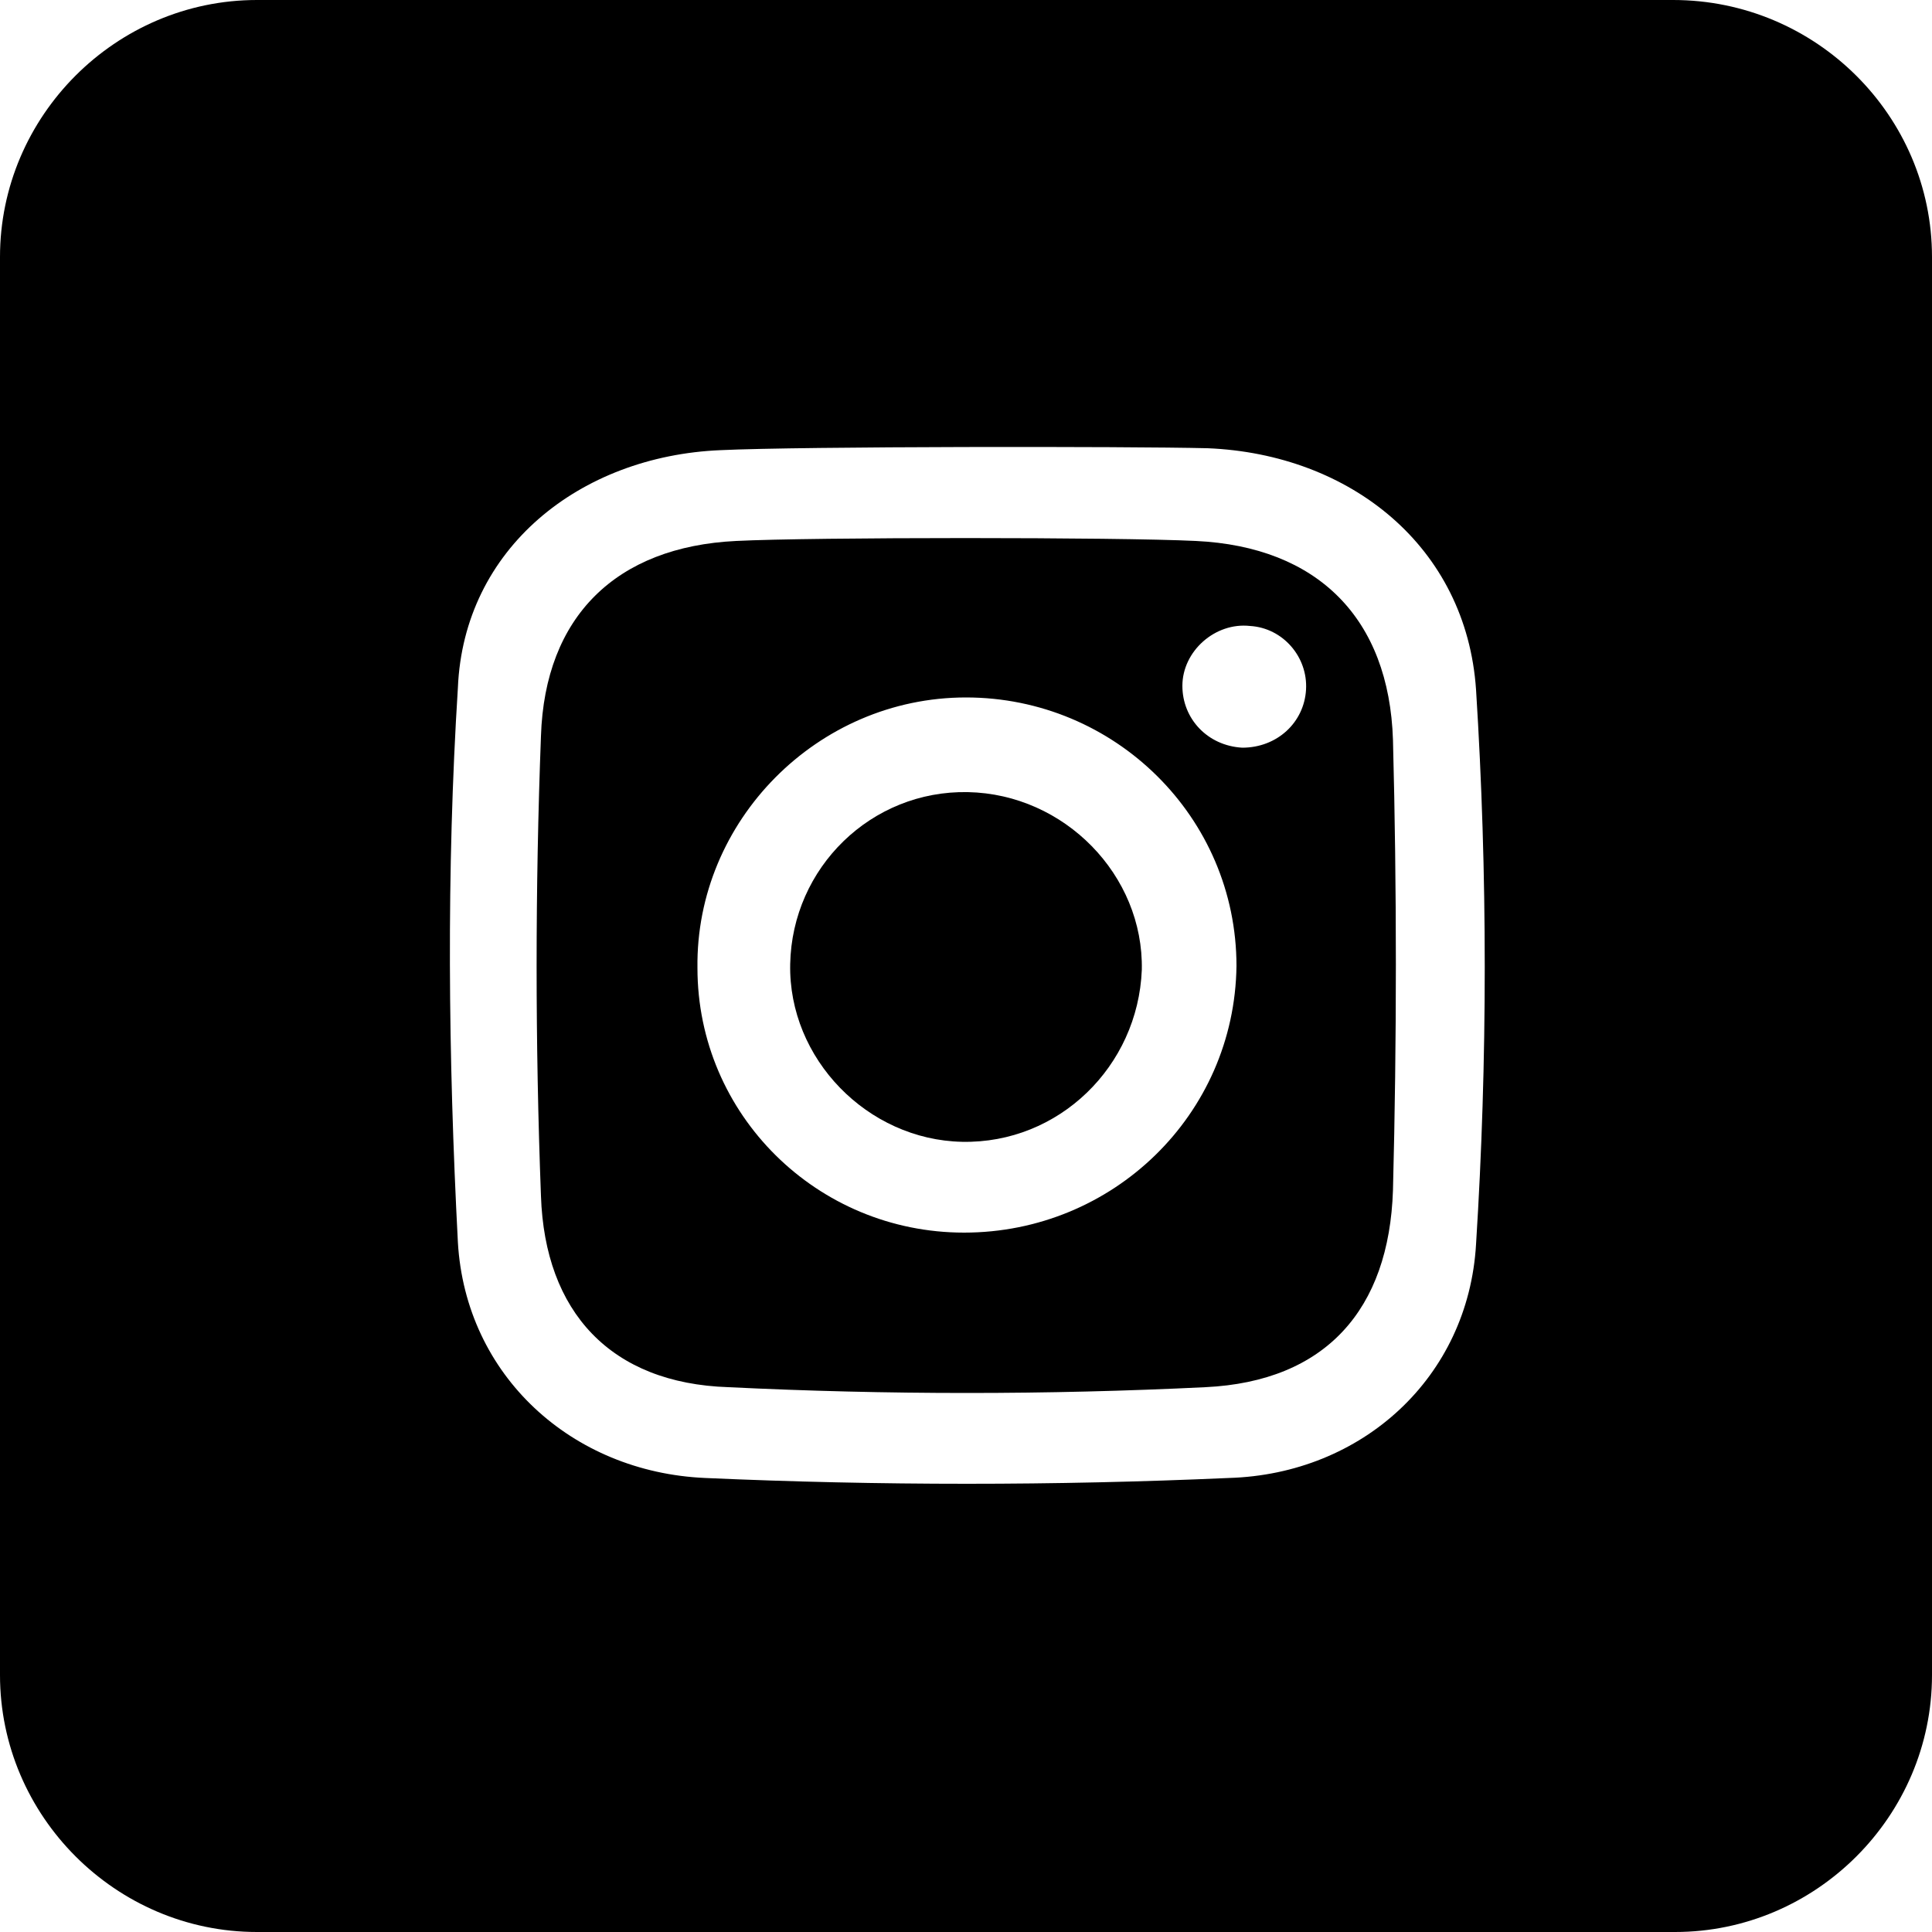
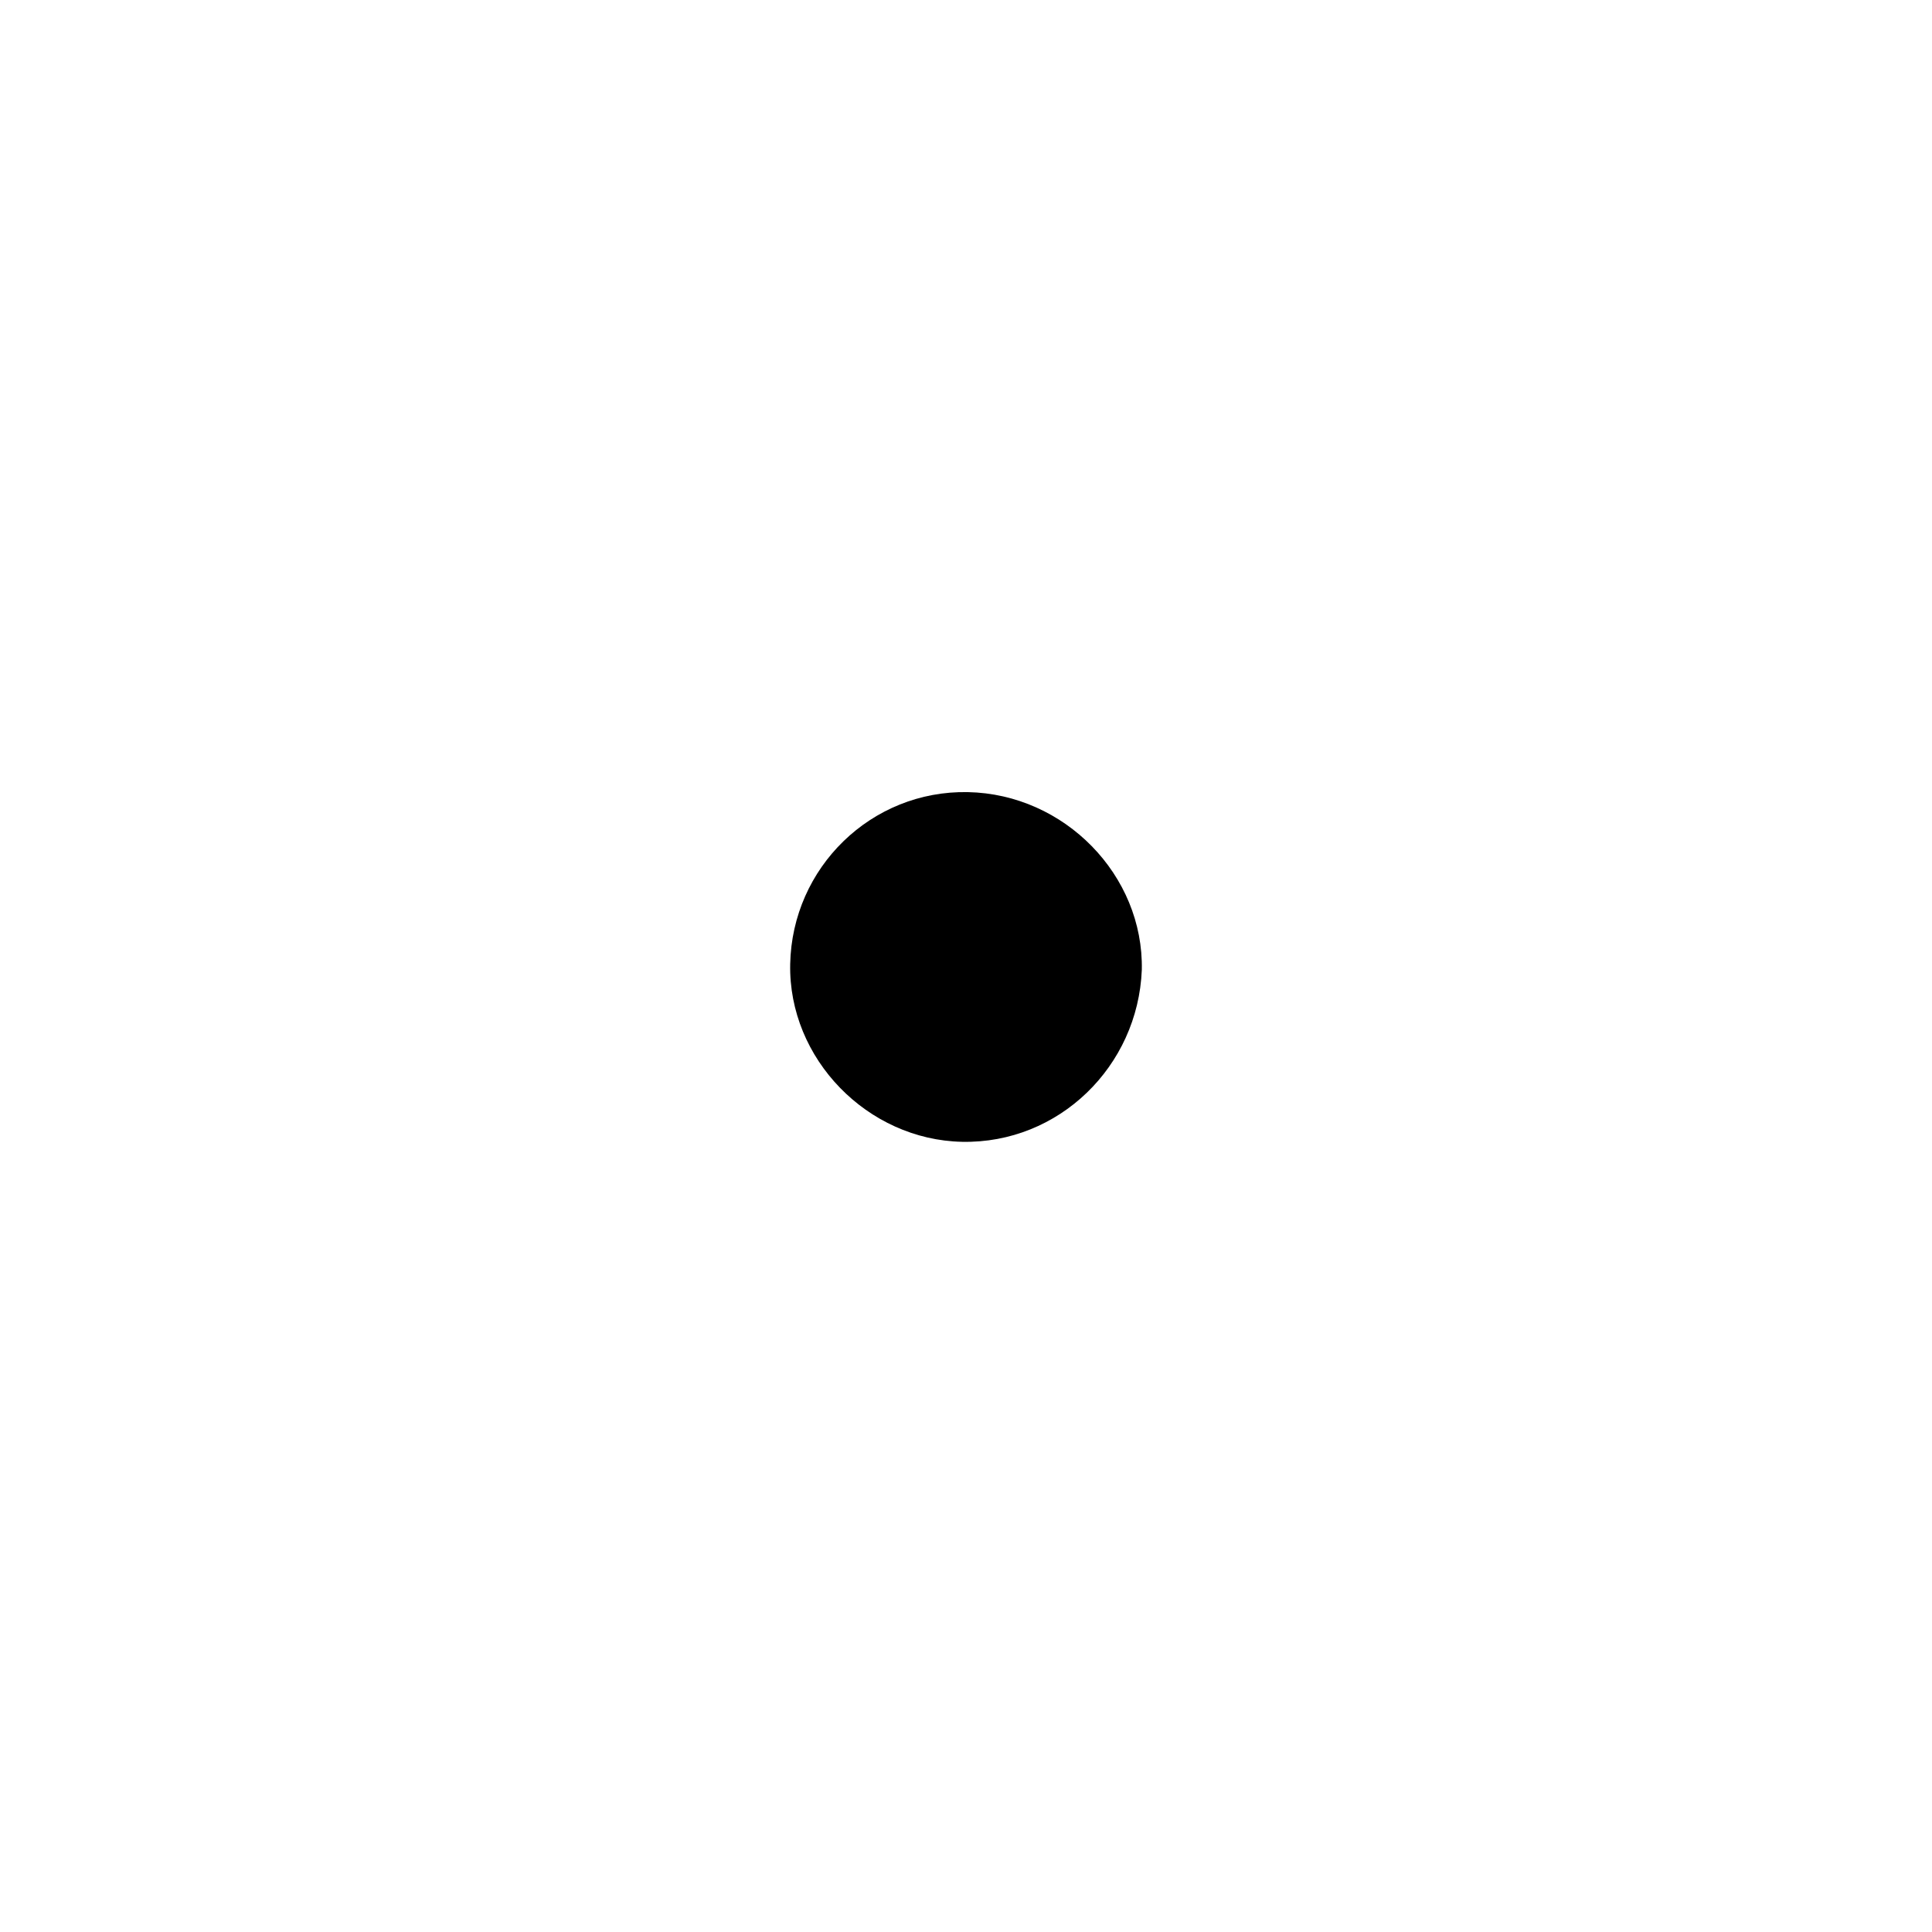
<svg xmlns="http://www.w3.org/2000/svg" version="1.1" id="Layer_1" x="0px" y="0px" viewBox="0 0 100 100" style="enable-background:new 0 0 100 100;" xml:space="preserve">
-   <path d="M61.9,28c-4-0.2-19.9-0.2-23.8,0c-6.2,0.3-9.9,3.9-10.1,10.1C27.7,46,27.7,54,28,61.9c0.2,6,3.6,9.7,9.7,9.9  c8.2,0.4,16.5,0.4,24.7,0c6.2-0.3,9.5-4,9.7-10.2c0.2-7.8,0.2-15.6,0-23.3C71.9,32,68.2,28.3,61.9,28z M49.9,63.8  c-7.6,0-13.8-6.1-13.8-13.7c-0.1-7.6,6.2-14,13.9-14S64,42.3,64,50C63.9,57.7,57.6,63.8,49.9,63.8z M64.3,38.7  c-1.8-0.1-3.1-1.5-3.1-3.2c0-1.8,1.7-3.3,3.5-3.1c1.7,0.1,3,1.6,2.9,3.3C67.5,37.4,66.1,38.7,64.3,38.7z" />
  <path d="M50.1,41c-5-0.1-9.1,3.9-9.2,8.9c-0.1,4.9,4,9.1,8.9,9.2c5,0.1,9.1-3.9,9.3-8.9C59.2,45.3,55.1,41.1,50.1,41z" />
-   <path d="M86.6,0H13.3C6,0,0,6,0,13.3v73.4C0,94,6,100,13.3,100h73.4c7.3,0,13.3-6,13.3-13.3V13.3C100,6,94,0,86.6,0z M76.4,64.4  c-0.4,6.9-5.9,11.9-12.8,12.1c-9,0.4-18.1,0.4-27.1,0c-6.9-0.3-12.4-5.3-12.8-12.2c-0.5-9.6-0.6-19.2,0-28.7  c0.3-7.2,6.3-12,13.6-12.3c4.2-0.2,21.1-0.2,25.2-0.1c7.4,0.3,13.4,5.1,13.9,12.5C77,45.2,77,54.9,76.4,64.4z" />
</svg>